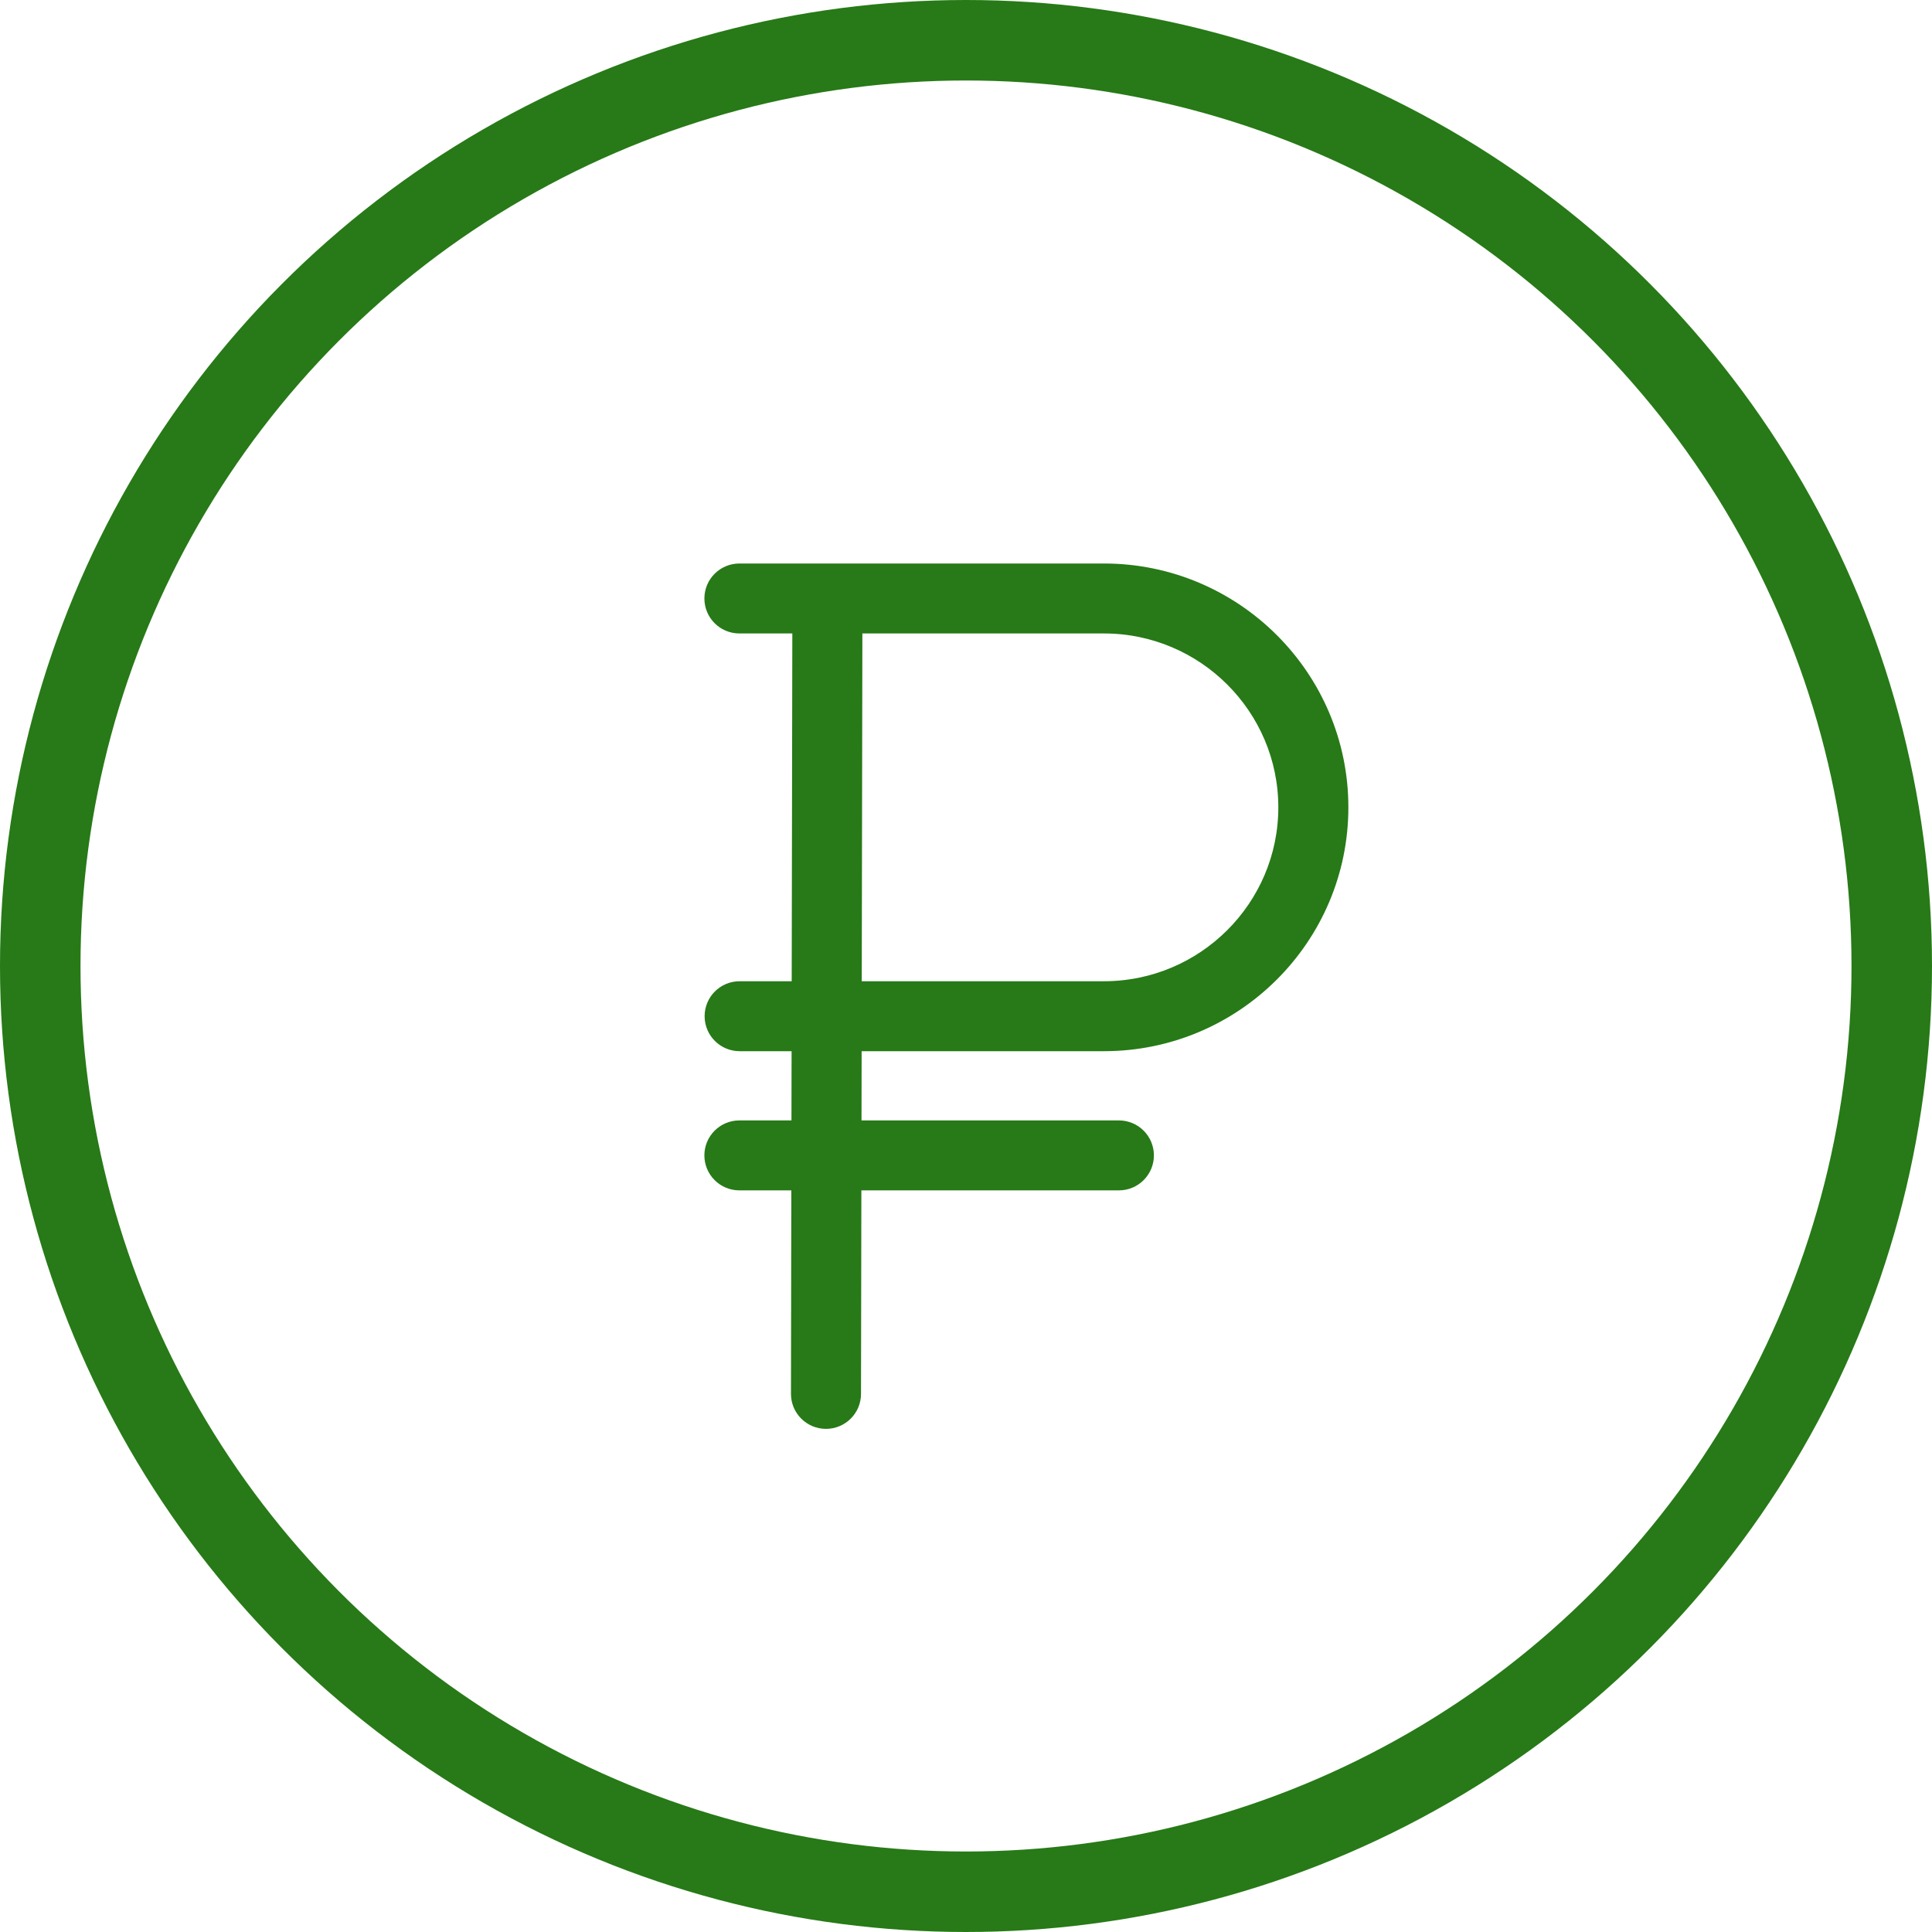
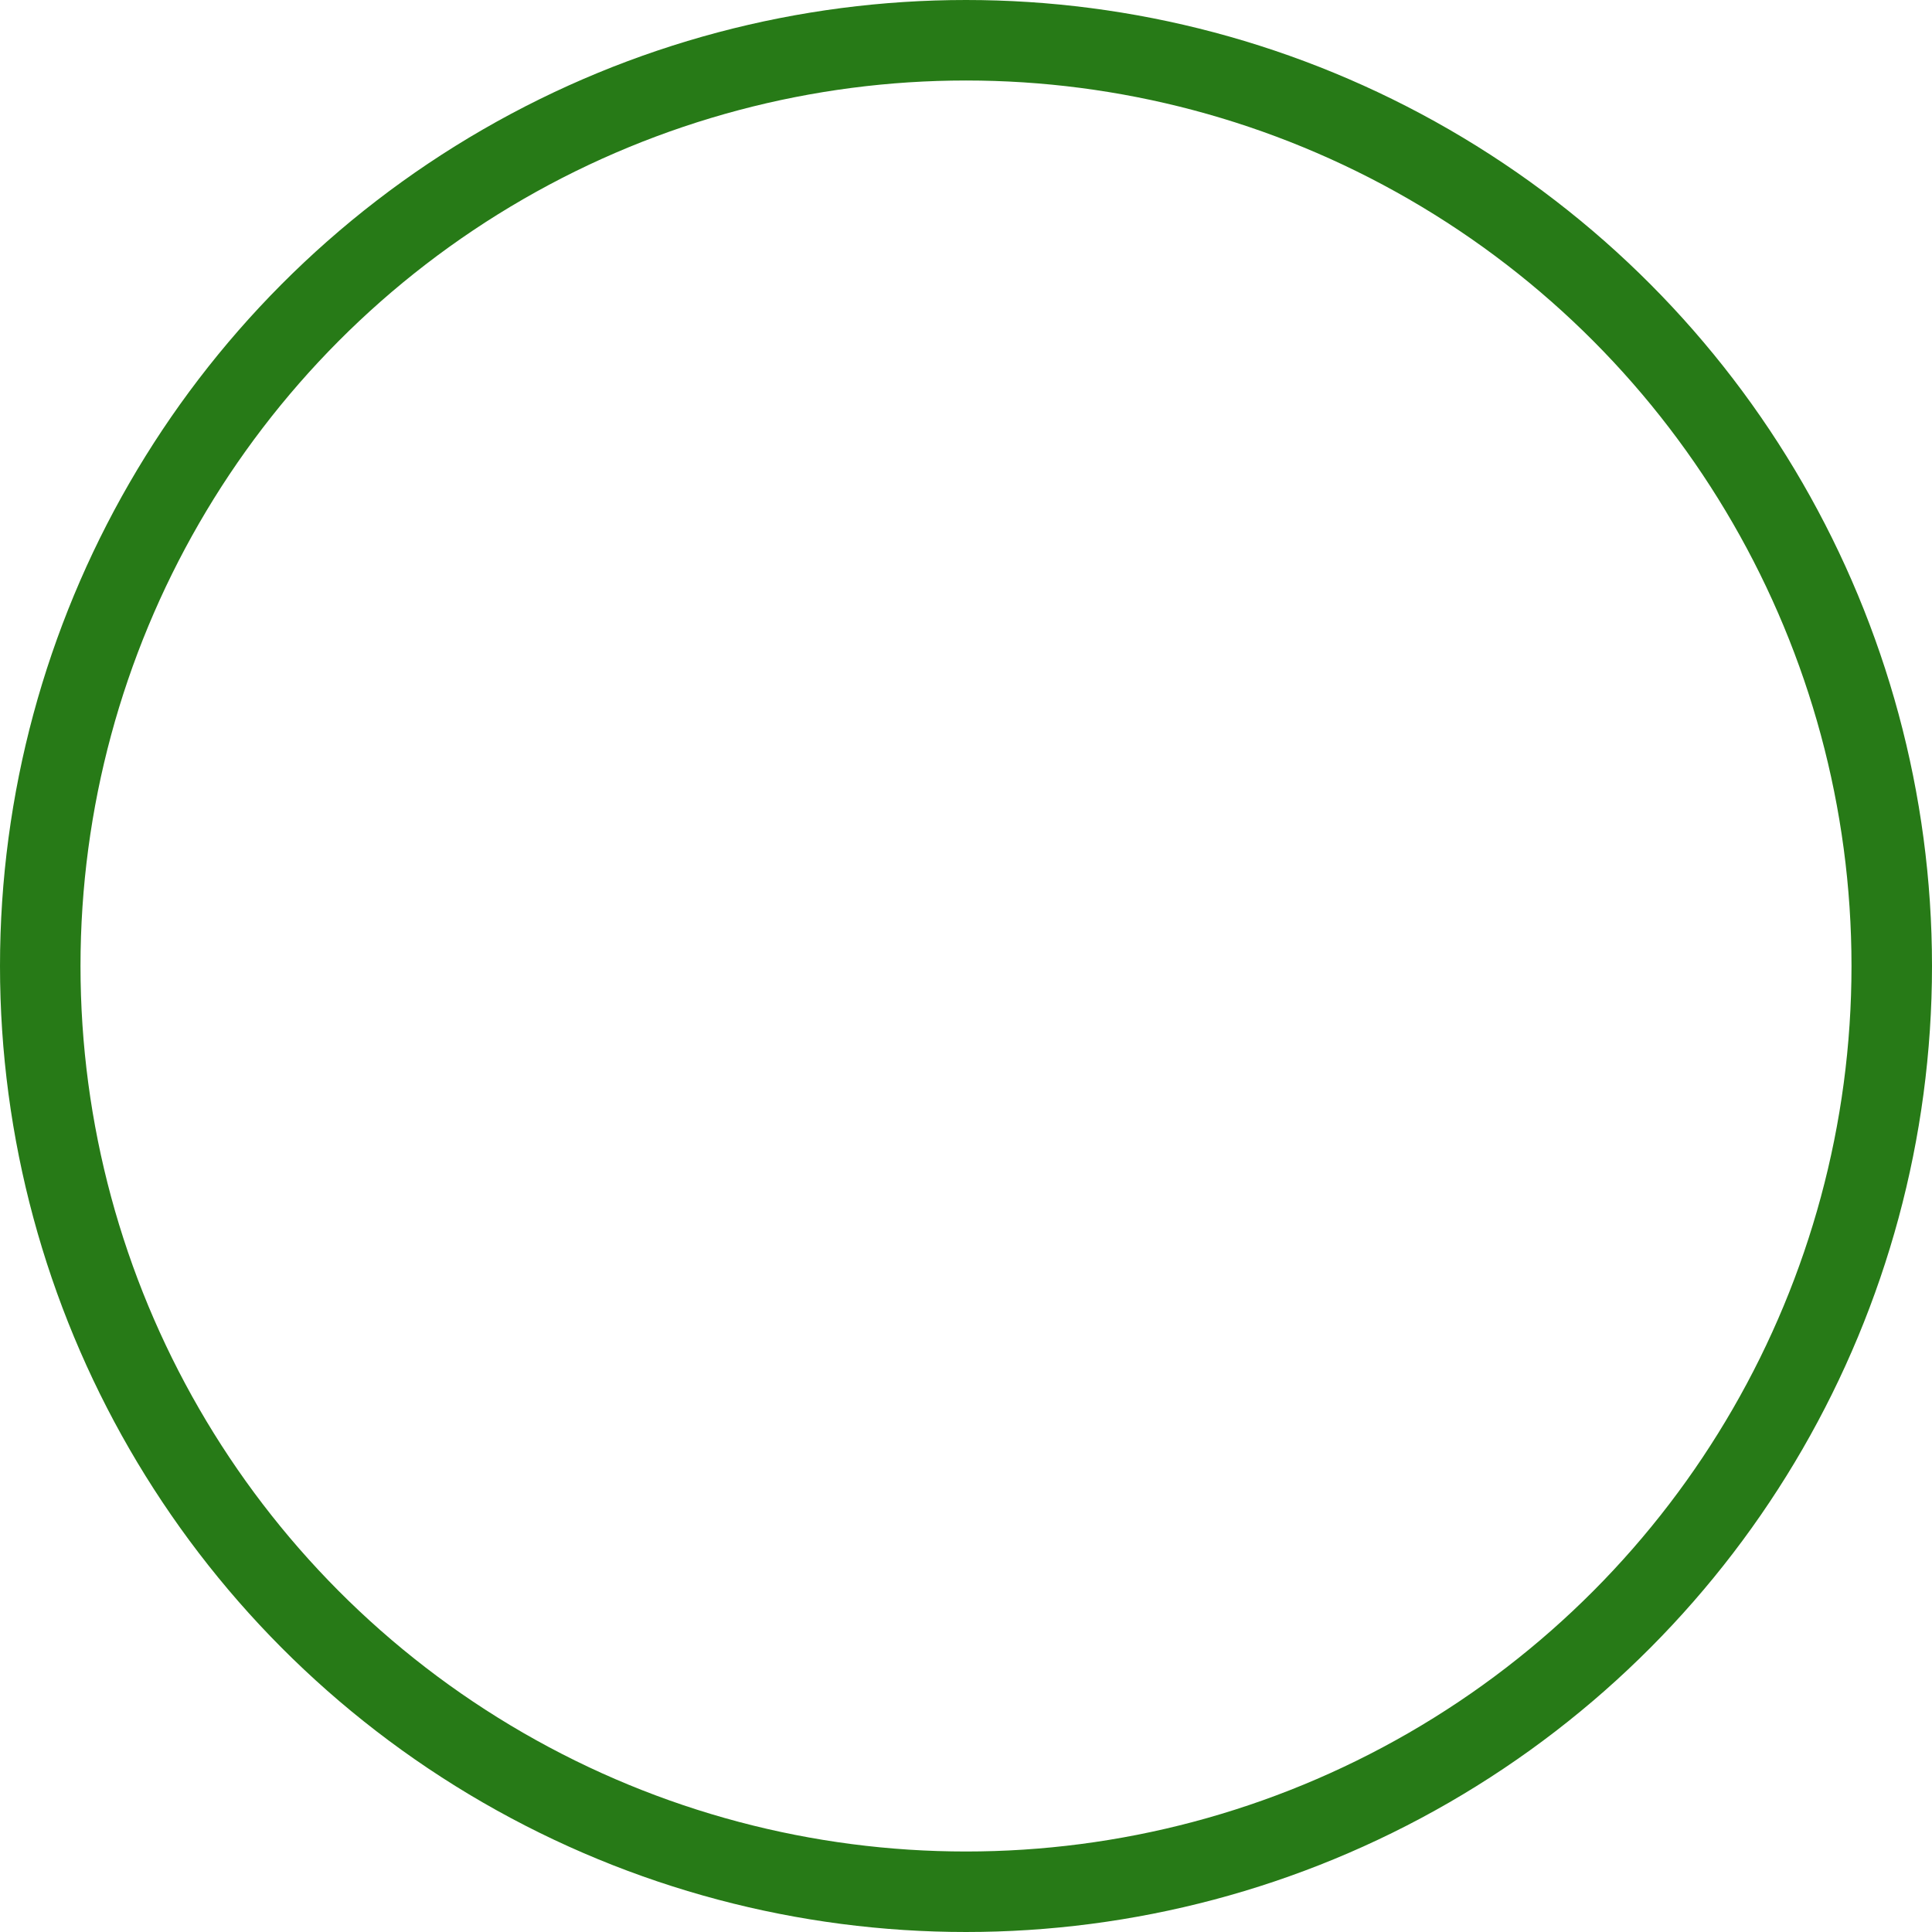
<svg xmlns="http://www.w3.org/2000/svg" width="96" height="96" viewBox="0 0 96 96" fill="none">
-   <path d="M36.74 58.649H39.821L39.803 69.259L39.803 69.26C39.802 69.945 40.357 70.498 41.041 70.5H41.042C41.723 70.5 42.282 69.95 42.283 69.264C42.283 69.264 42.283 69.264 42.283 69.264L42.302 58.649H55.597C56.281 58.649 56.837 58.096 56.837 57.411C56.837 56.726 56.281 56.173 55.597 56.173H42.307L42.315 51.733H54.853C61.274 51.733 66.5 46.524 66.5 40.117C66.5 33.709 61.274 28.5 54.853 28.5H36.741C36.057 28.5 35.501 29.053 35.501 29.738C35.501 30.424 36.057 30.976 36.741 30.976H39.871L39.838 49.257H36.753C36.068 49.257 35.512 49.81 35.512 50.495C35.512 51.18 36.068 51.733 36.753 51.733H39.834L39.826 56.173H36.74C36.056 56.173 35.5 56.726 35.5 57.411C35.5 58.096 36.056 58.649 36.74 58.649ZM42.319 49.257L42.352 30.976H54.853C59.908 30.976 64.019 35.079 64.019 40.117C64.019 45.155 59.908 49.257 54.853 49.257H42.319Z" fill="#277A17" stroke="#277A17" />
  <circle cx="48" cy="48" r="46" stroke="#277A17" stroke-width="4" />
</svg>